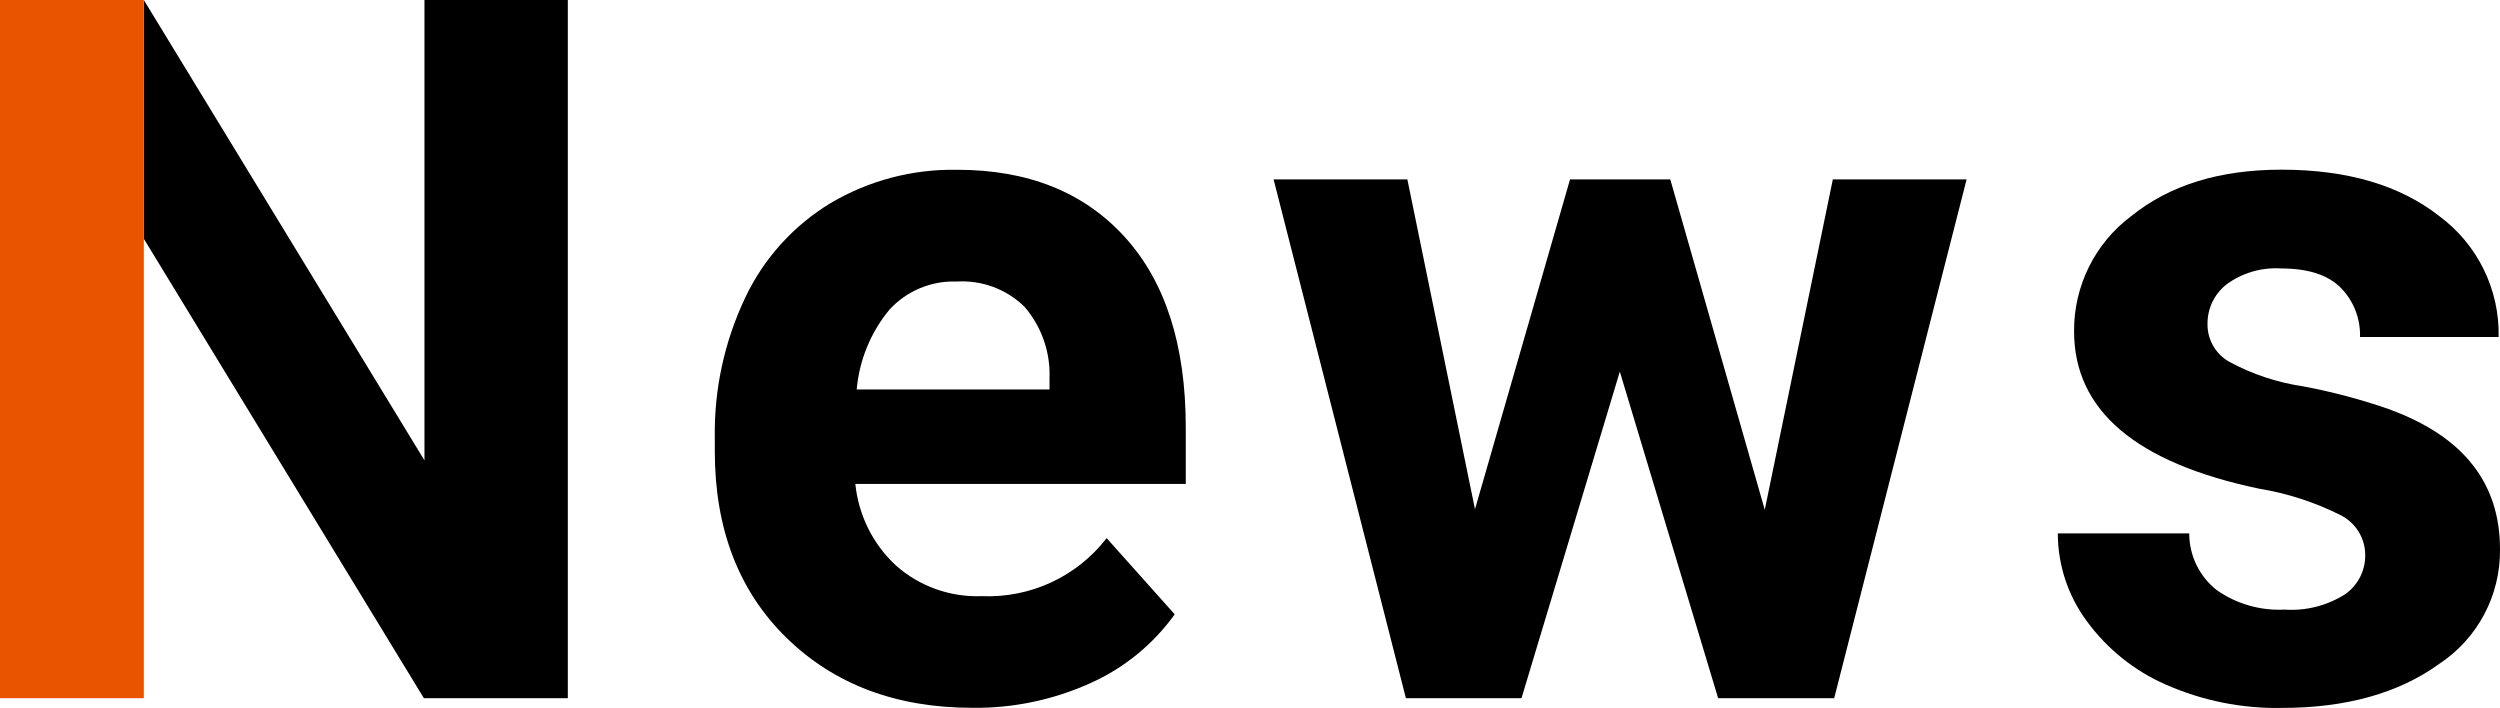
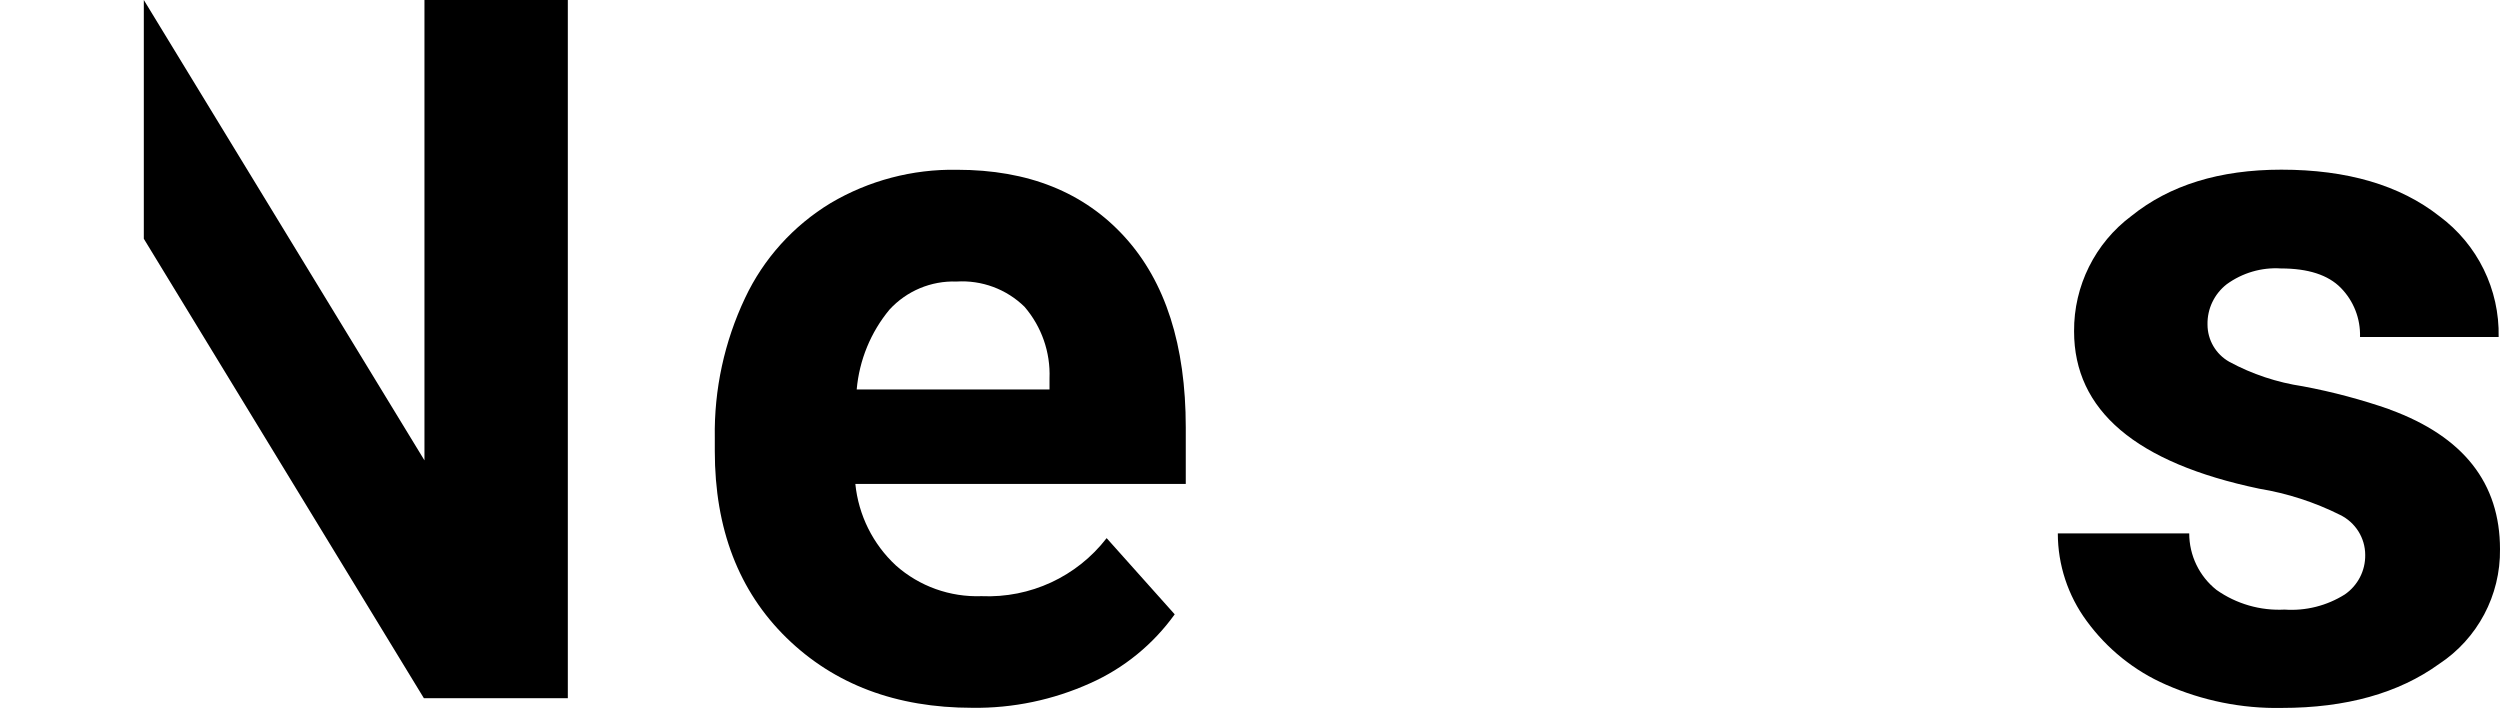
<svg xmlns="http://www.w3.org/2000/svg" id="_レイヤー_2" data-name="レイヤー 2" viewBox="0 0 221.46 62.71">
  <defs>
    <style>
      .cls-1, .cls-2, .cls-3 {
        stroke-width: 0px;
      }

      .cls-2 {
        fill: none;
      }

      .cls-3 {
        fill: #e85400;
      }
    </style>
  </defs>
  <g id="_レイヤー_1-2" data-name="レイヤー 1">
    <g>
-       <path class="cls-2" d="m84.72,24.94h0c-2.24-.08-4.41.82-5.93,2.48-1.67,2.01-2.68,4.48-2.91,7.08h17.08v-.98c.09-2.32-.7-4.58-2.21-6.34-1.6-1.57-3.79-2.38-6.03-2.24Z" />
+       <path class="cls-2" d="m84.72,24.94h0c-2.24-.08-4.41.82-5.93,2.48-1.67,2.01-2.68,4.48-2.91,7.08v-.98c.09-2.32-.7-4.58-2.21-6.34-1.6-1.57-3.79-2.38-6.03-2.24Z" />
      <path class="cls-1" d="m84.77,15.04c-3.93-.07-7.81.95-11.19,2.95-3.3,2-5.94,4.92-7.58,8.41-1.83,3.87-2.75,8.1-2.68,12.38v1.19c0,6.88,2.12,12.39,6.35,16.53,4.23,4.13,9.72,6.2,16.46,6.2,3.6.05,7.17-.7,10.45-2.18,2.99-1.33,5.57-3.44,7.48-6.1l-6.03-6.75c-2.64,3.42-6.77,5.33-11.09,5.14-2.78.1-5.5-.87-7.58-2.72-2.04-1.89-3.31-4.46-3.59-7.22h29.27v-5.01c0-7.28-1.8-12.9-5.41-16.87s-8.56-5.95-14.85-5.95Zm8.2,19.46h-17.08c.23-2.6,1.24-5.07,2.91-7.08,1.52-1.65,3.68-2.56,5.93-2.48h0c2.24-.14,4.43.67,6.03,2.24,1.51,1.76,2.3,4.02,2.21,6.34v.98Z" />
      <polygon class="cls-1" points="37.6 0 37.6 40.78 12.74 0 12.74 21.15 37.55 61.85 50.3 61.85 50.3 0 37.6 0" />
-       <polygon class="cls-1" points="156.33 45.16 147.96 15.89 139.08 15.89 130.66 45.11 124.67 15.89 112.82 15.89 124.54 61.85 134.78 61.85 143.49 32.92 152.2 61.85 162.48 61.85 174.21 15.89 162.36 15.89 156.33 45.16" />
      <path class="cls-1" d="m211.73,36.28c-2.52-.88-5.11-1.57-7.73-2.06-2.28-.34-4.49-1.07-6.52-2.17-1.19-.67-1.93-1.93-1.93-3.3-.03-1.39.6-2.71,1.7-3.57,1.39-1.01,3.09-1.51,4.8-1.4,2.41,0,4.18.57,5.31,1.72,1.14,1.16,1.75,2.73,1.7,4.35h12.28c.09-4.21-1.87-8.2-5.25-10.7-3.5-2.75-8.17-4.12-14-4.12-5.47,0-9.89,1.37-13.28,4.1-3.22,2.4-5.11,6.2-5.08,10.22,0,7,5.47,11.65,16.4,13.94,2.49.41,4.9,1.19,7.16,2.32,1.36.66,2.23,2.04,2.23,3.55h0c.02,1.4-.66,2.71-1.81,3.5-1.59,1-3.46,1.47-5.33,1.34-2.15.11-4.27-.5-6.03-1.74-1.53-1.21-2.42-3.06-2.42-5.01h-11.64c0,2.79.9,5.51,2.55,7.75,1.8,2.47,4.23,4.43,7.03,5.65,3.23,1.42,6.73,2.13,10.26,2.06,5.69,0,10.34-1.3,13.93-3.89,3.42-2.25,5.45-6.08,5.4-10.17,0-5.86-3.24-9.98-9.73-12.36Z" />
-       <polygon class="cls-3" points="0 0 0 61.85 12.74 61.85 12.74 21.15 12.74 0 0 0" />
    </g>
  </g>
</svg>